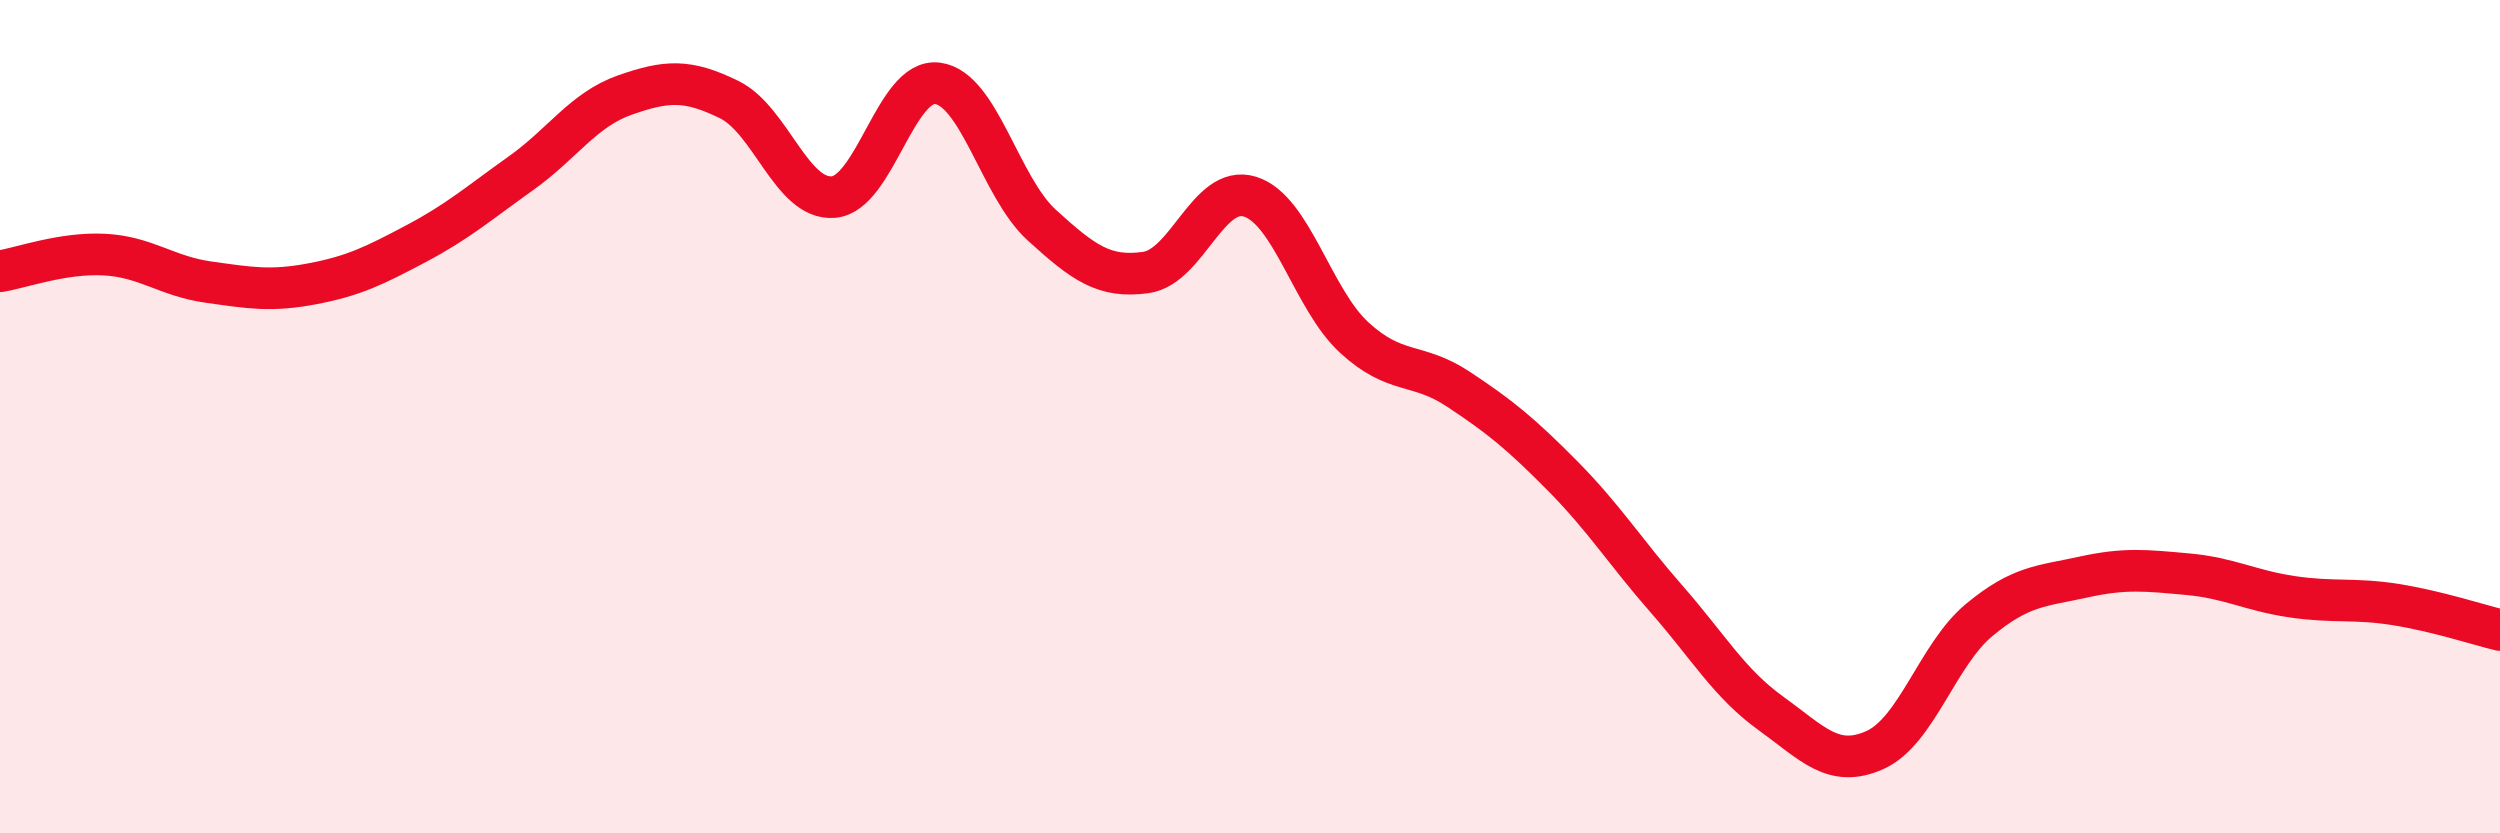
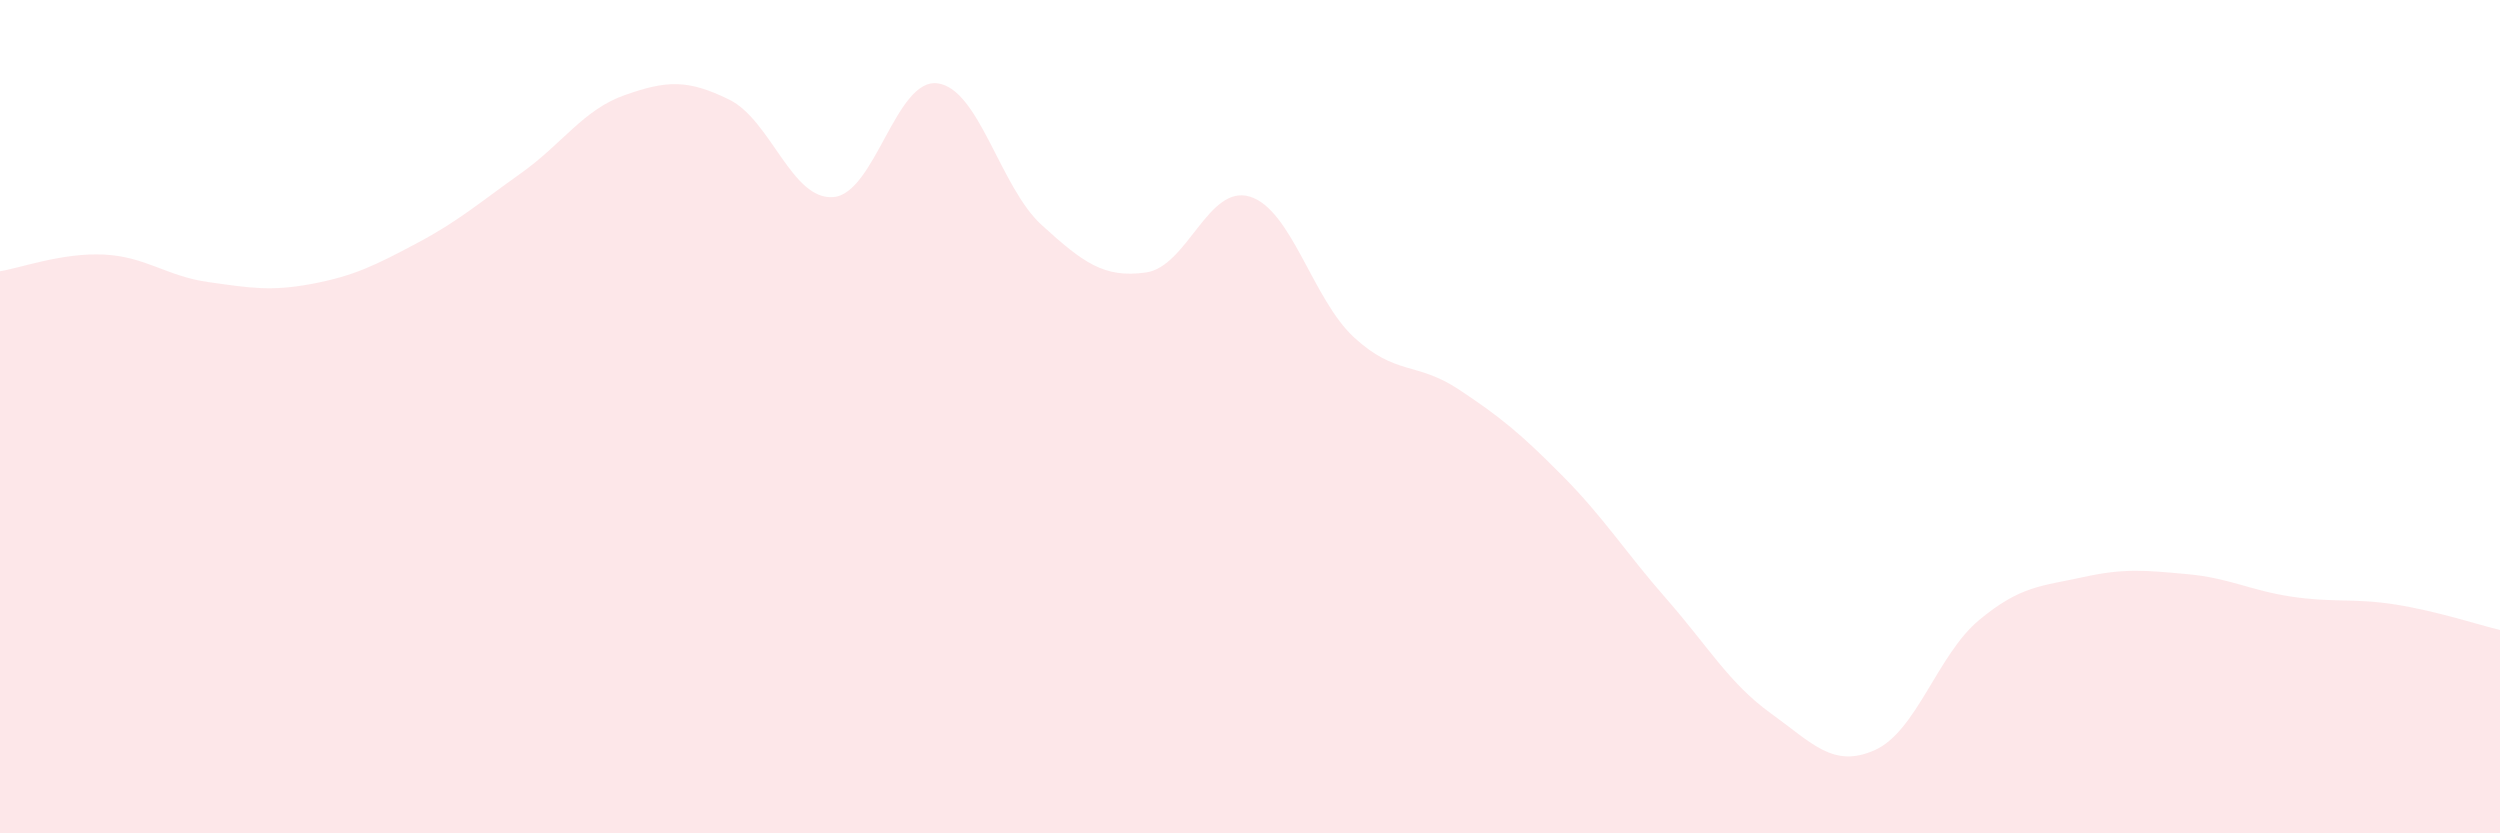
<svg xmlns="http://www.w3.org/2000/svg" width="60" height="20" viewBox="0 0 60 20">
  <path d="M 0,6.51 C 0.5,6.43 1.5,6.06 2.5,6.11 C 3.5,6.16 4,6.63 5,6.77 C 6,6.91 6.5,7 7.5,6.81 C 8.5,6.62 9,6.37 10,5.84 C 11,5.31 11.5,4.87 12.5,4.16 C 13.5,3.45 14,2.63 15,2.28 C 16,1.93 16.5,1.9 17.5,2.39 C 18.5,2.88 19,4.81 20,4.73 C 21,4.65 21.5,1.87 22.5,2 C 23.5,2.13 24,4.49 25,5.4 C 26,6.31 26.5,6.68 27.5,6.54 C 28.5,6.4 29,4.41 30,4.72 C 31,5.03 31.5,7.18 32.5,8.1 C 33.5,9.02 34,8.68 35,9.34 C 36,10 36.5,10.41 37.5,11.42 C 38.5,12.43 39,13.24 40,14.38 C 41,15.52 41.5,16.4 42.5,17.12 C 43.5,17.84 44,18.45 45,18 C 46,17.55 46.5,15.71 47.5,14.88 C 48.5,14.05 49,14.07 50,13.85 C 51,13.63 51.5,13.69 52.5,13.78 C 53.5,13.87 54,14.17 55,14.32 C 56,14.47 56.5,14.35 57.5,14.51 C 58.5,14.67 59.5,15 60,15.12L60 20L0 20Z" fill="#EB0A25" opacity="0.1" stroke-linecap="round" stroke-linejoin="round" />
-   <path d="M 0,6.51 C 0.5,6.43 1.5,6.06 2.5,6.11 C 3.5,6.16 4,6.63 5,6.77 C 6,6.91 6.5,7 7.5,6.81 C 8.5,6.62 9,6.37 10,5.84 C 11,5.31 11.5,4.87 12.5,4.16 C 13.5,3.45 14,2.63 15,2.28 C 16,1.93 16.5,1.9 17.5,2.39 C 18.5,2.88 19,4.81 20,4.73 C 21,4.65 21.5,1.87 22.5,2 C 23.5,2.13 24,4.49 25,5.4 C 26,6.31 26.5,6.68 27.5,6.54 C 28.5,6.4 29,4.41 30,4.72 C 31,5.03 31.5,7.18 32.5,8.1 C 33.5,9.02 34,8.68 35,9.34 C 36,10 36.5,10.41 37.5,11.42 C 38.5,12.43 39,13.24 40,14.38 C 41,15.52 41.5,16.4 42.5,17.12 C 43.5,17.84 44,18.45 45,18 C 46,17.55 46.5,15.71 47.5,14.88 C 48.5,14.05 49,14.07 50,13.85 C 51,13.63 51.5,13.69 52.5,13.78 C 53.5,13.87 54,14.17 55,14.32 C 56,14.47 56.5,14.35 57.5,14.51 C 58.5,14.67 59.5,15 60,15.12" stroke="#EB0A25" stroke-width="1" fill="none" stroke-linecap="round" stroke-linejoin="round" />
</svg>